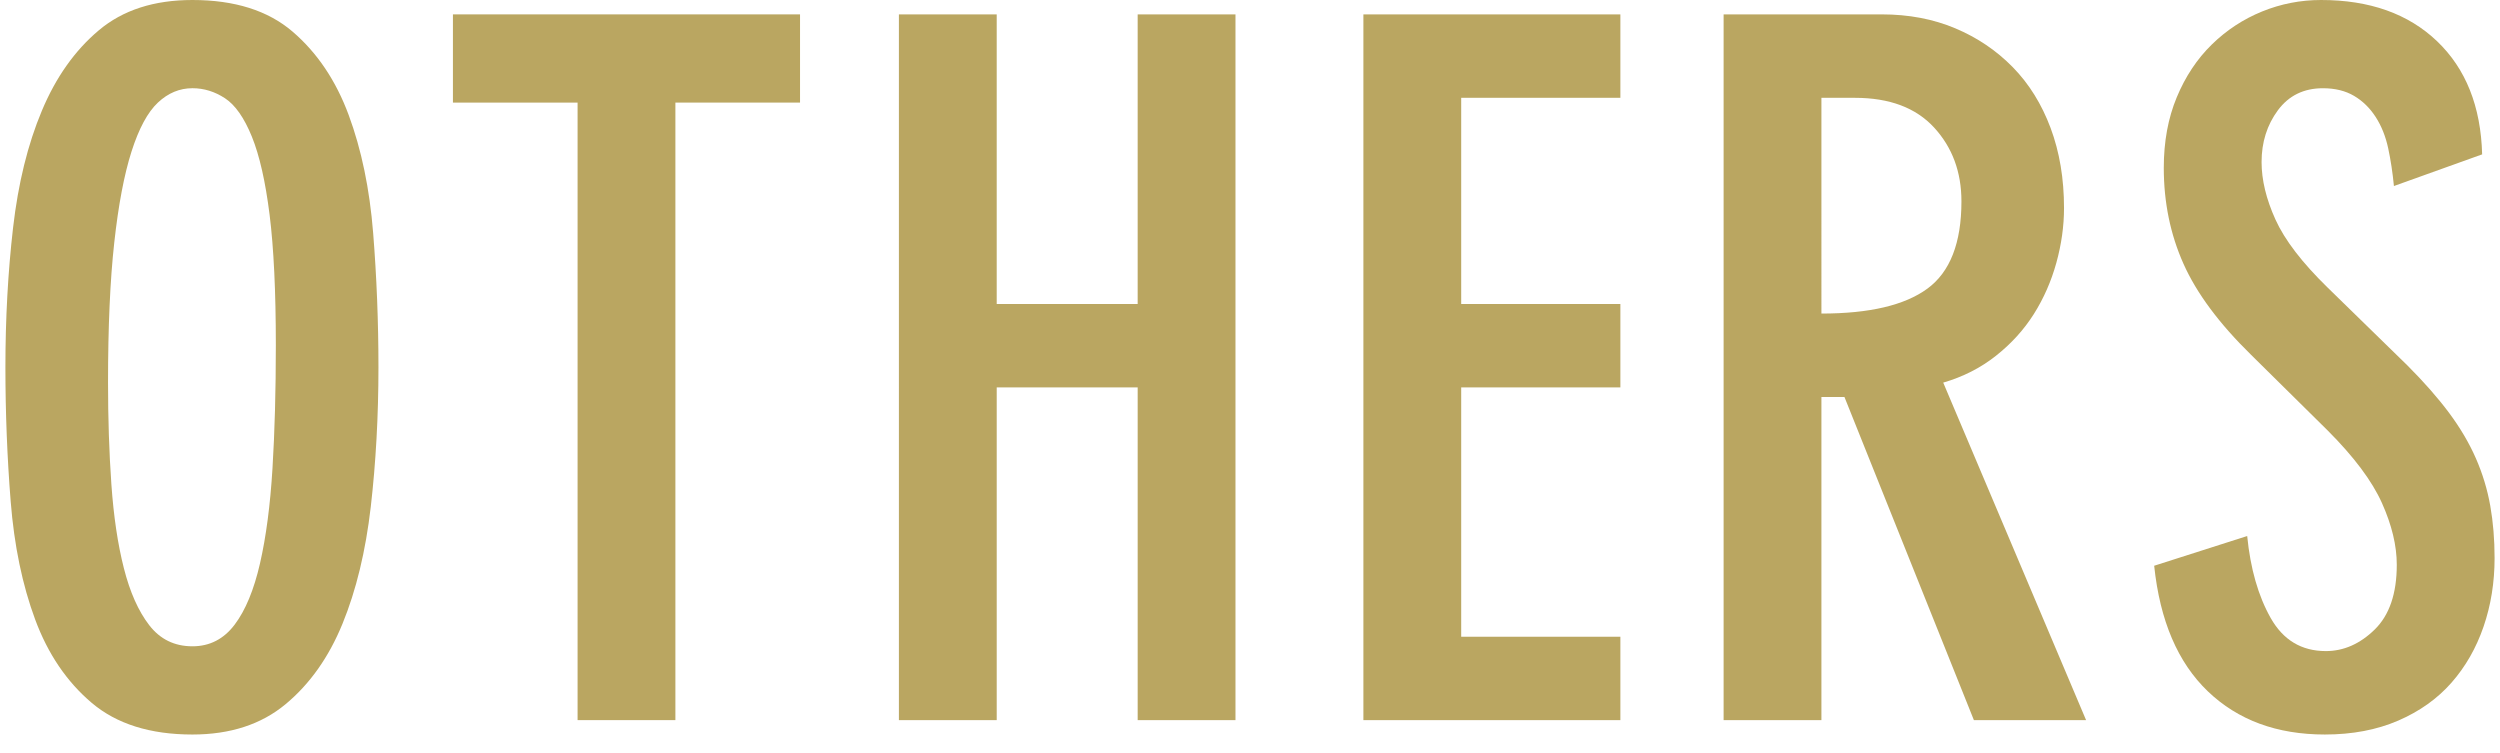
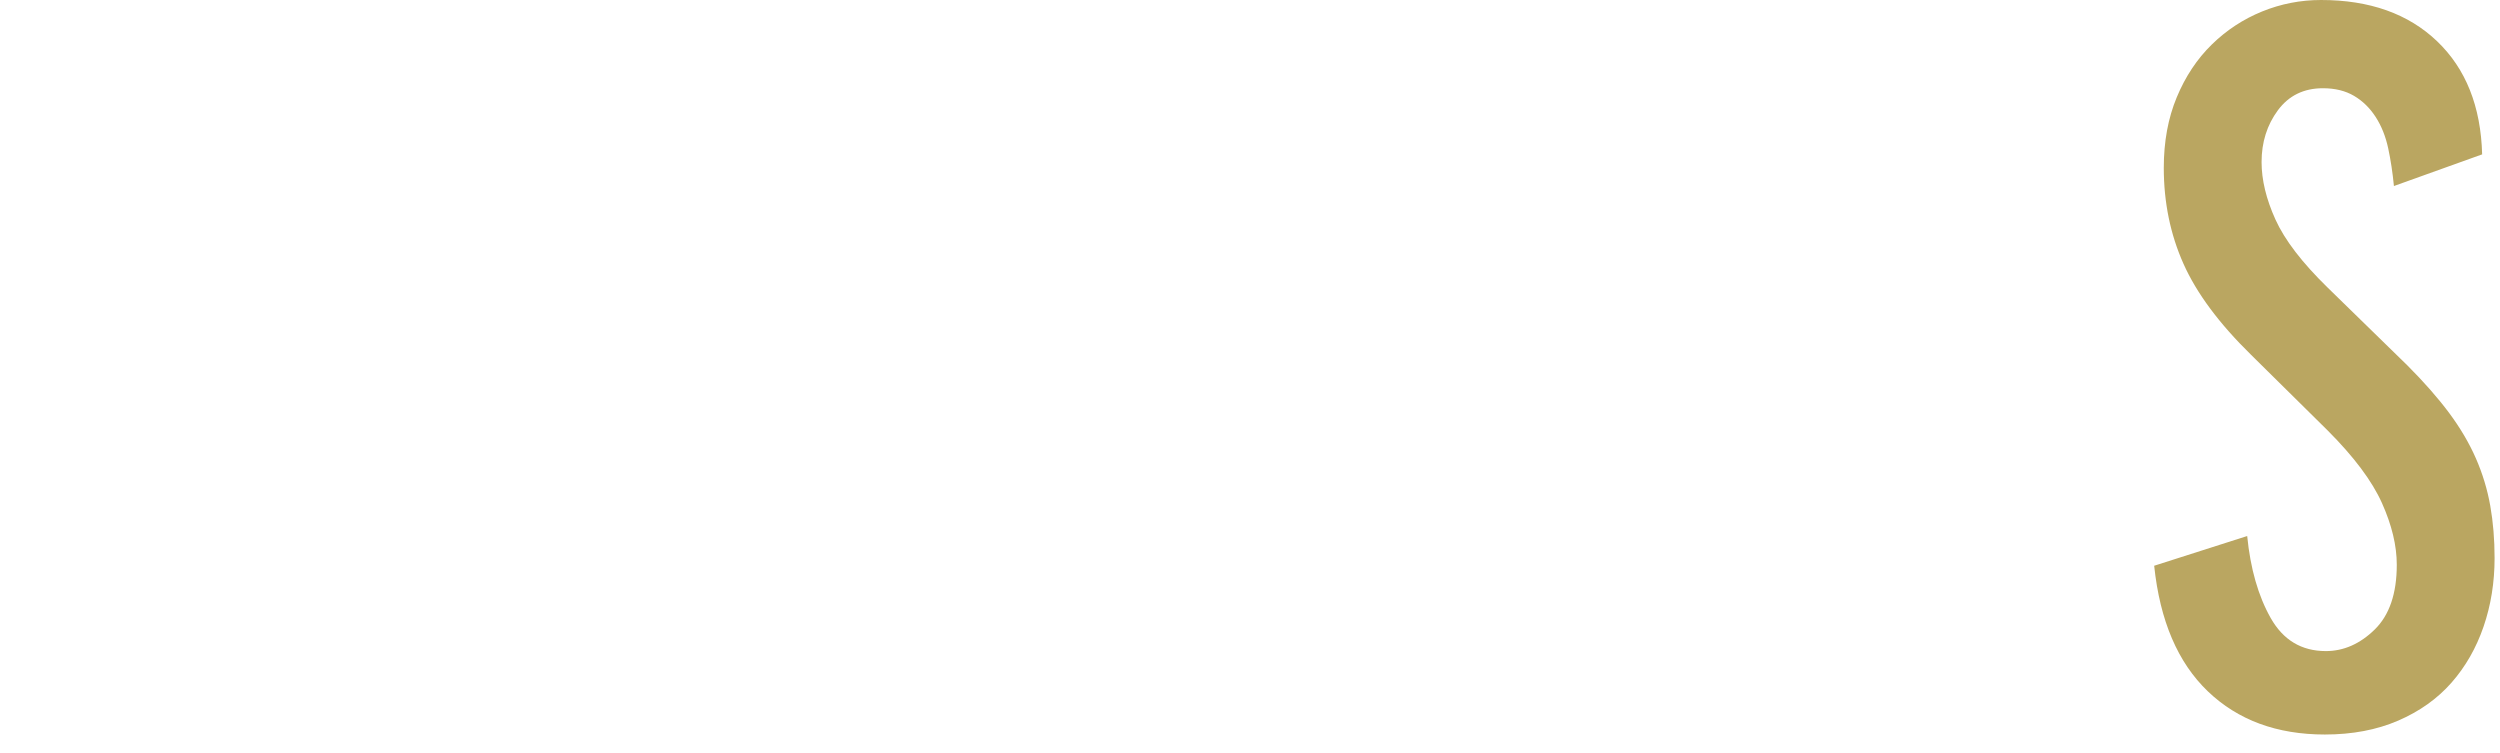
<svg xmlns="http://www.w3.org/2000/svg" width="146px" height="44px" viewBox="0 0 146 44" version="1.1" x="0px" y="0px" enable-background="new 0 0 146 44" xml:space="preserve">
  <g>
    <g>
      <g>
-         <path fill="#BAA661" d="M0.316,21.448c0-2.836,0.148-5.553,0.447-8.147s0.858-4.872,1.681-6.832c0.82-1.96,1.932-3.528,3.332-4.704C7.176,0.588,8.996,0,11.236,0c2.464,0,4.414,0.615,5.852,1.848c1.437,1.232,2.529,2.856,3.276,4.872c0.746,2.016,1.223,4.312,1.428,6.888s0.309,5.189,0.309,7.84c0,2.838-0.15,5.554-0.448,8.148c-0.3,2.595-0.85,4.872-1.652,6.832s-1.913,3.528-3.332,4.704s-3.229,1.764-5.432,1.764c-2.464,0-4.424-0.616-5.88-1.848c-1.456-1.232-2.558-2.856-3.305-4.872c-0.747-2.017-1.223-4.312-1.428-6.888C0.419,26.712,0.316,24.099,0.316,21.448z M6.309,22.344c0,2.091,0.064,4.069,0.195,5.936c0.131,1.867,0.373,3.5,0.729,4.9c0.354,1.4,0.849,2.511,1.483,3.332s1.475,1.232,2.521,1.232c1.008,0,1.828-0.421,2.464-1.261c0.635-0.84,1.129-2.034,1.484-3.584c0.354-1.549,0.597-3.396,0.728-5.544c0.131-2.146,0.196-4.545,0.196-7.196c0-3.136-0.122-5.674-0.364-7.615c-0.243-1.941-0.588-3.463-1.036-4.564c-0.448-1.101-0.971-1.848-1.567-2.24c-0.598-0.392-1.232-0.588-1.904-0.588c-0.747,0-1.42,0.28-2.017,0.84c-0.598,0.561-1.11,1.513-1.54,2.856c-0.429,1.344-0.766,3.117-1.008,5.32C6.429,16.372,6.309,19.096,6.309,22.344z" />
-       </g>
+         </g>
      <g>
-         <path fill="#BAA661" d="M33.731,5.992h-7.28V0.84h20.271v5.151h-7.279v36.064h-5.712V5.992z" />
-       </g>
+         </g>
      <g>
-         <path fill="#BAA661" d="M52.496,0.84h5.712v16.912h8.232V0.84h5.712v41.216H66.44V22.624h-8.232v19.432h-5.712V0.84z" />
-       </g>
+         </g>
      <g>
-         <path fill="#BAA661" d="M94.63,0.84v4.872h-9.296v12.04h9.296v4.872h-9.296v14.56h9.296v4.872H79.622V0.84H94.63z" />
-       </g>
+         </g>
      <g>
-         <path fill="#BAA661" d="M100.66,0.84h9.24c1.568,0,2.996,0.271,4.284,0.812c1.288,0.542,2.408,1.298,3.36,2.269c0.951,0.971,1.688,2.155,2.212,3.556c0.522,1.4,0.783,2.959,0.783,4.676c0,1.046-0.149,2.11-0.447,3.192c-0.3,1.083-0.738,2.081-1.316,2.996c-0.579,0.915-1.315,1.728-2.212,2.436c-0.896,0.71-1.923,1.232-3.08,1.568l8.344,19.712h-6.552l-7.56-18.872h-1.345v18.872h-5.712V0.84z M106.372,18.312c2.801,0,4.862-0.484,6.188-1.456c1.324-0.97,1.988-2.669,1.988-5.096c0-1.717-0.532-3.154-1.597-4.312c-1.063-1.156-2.604-1.735-4.62-1.735h-1.96V18.312z" />
-       </g>
+         </g>
      <g>
        <path fill="#BAA661" d="M139.805,10.864c-0.075-0.783-0.188-1.521-0.336-2.212c-0.149-0.69-0.393-1.297-0.729-1.819s-0.756-0.934-1.26-1.232c-0.504-0.298-1.111-0.448-1.82-0.448c-1.119,0-1.997,0.43-2.632,1.288c-0.635,0.859-0.952,1.867-0.952,3.024c0,1.046,0.271,2.165,0.812,3.359c0.541,1.195,1.559,2.521,3.052,3.977l4.648,4.536c0.97,0.971,1.782,1.895,2.436,2.771c0.653,0.878,1.176,1.765,1.568,2.66c0.392,0.896,0.672,1.82,0.84,2.772c0.168,0.951,0.252,1.97,0.252,3.052c0,1.419-0.215,2.754-0.644,4.004c-0.43,1.251-1.056,2.343-1.876,3.276c-0.822,0.934-1.858,1.671-3.108,2.212c-1.251,0.54-2.68,0.812-4.284,0.812c-2.8,0-5.077-0.84-6.832-2.52c-1.755-1.681-2.8-4.125-3.136-7.336l5.432-1.736c0.187,1.904,0.645,3.5,1.372,4.788c0.729,1.288,1.801,1.932,3.221,1.932c1.044,0,1.996-0.42,2.855-1.26c0.858-0.84,1.288-2.1,1.288-3.78c0-1.12-0.29-2.324-0.868-3.611c-0.579-1.288-1.634-2.697-3.164-4.229l-4.479-4.424c-1.867-1.829-3.184-3.603-3.948-5.32c-0.766-1.717-1.148-3.584-1.148-5.6c0-1.53,0.252-2.902,0.757-4.116c0.504-1.213,1.185-2.24,2.044-3.08c0.858-0.84,1.838-1.483,2.939-1.932C133.205,0.224,134.353,0,135.549,0c2.837,0,5.096,0.803,6.775,2.407c1.681,1.606,2.558,3.809,2.633,6.608L139.805,10.864z" />
      </g>
    </g>
  </g>
</svg>